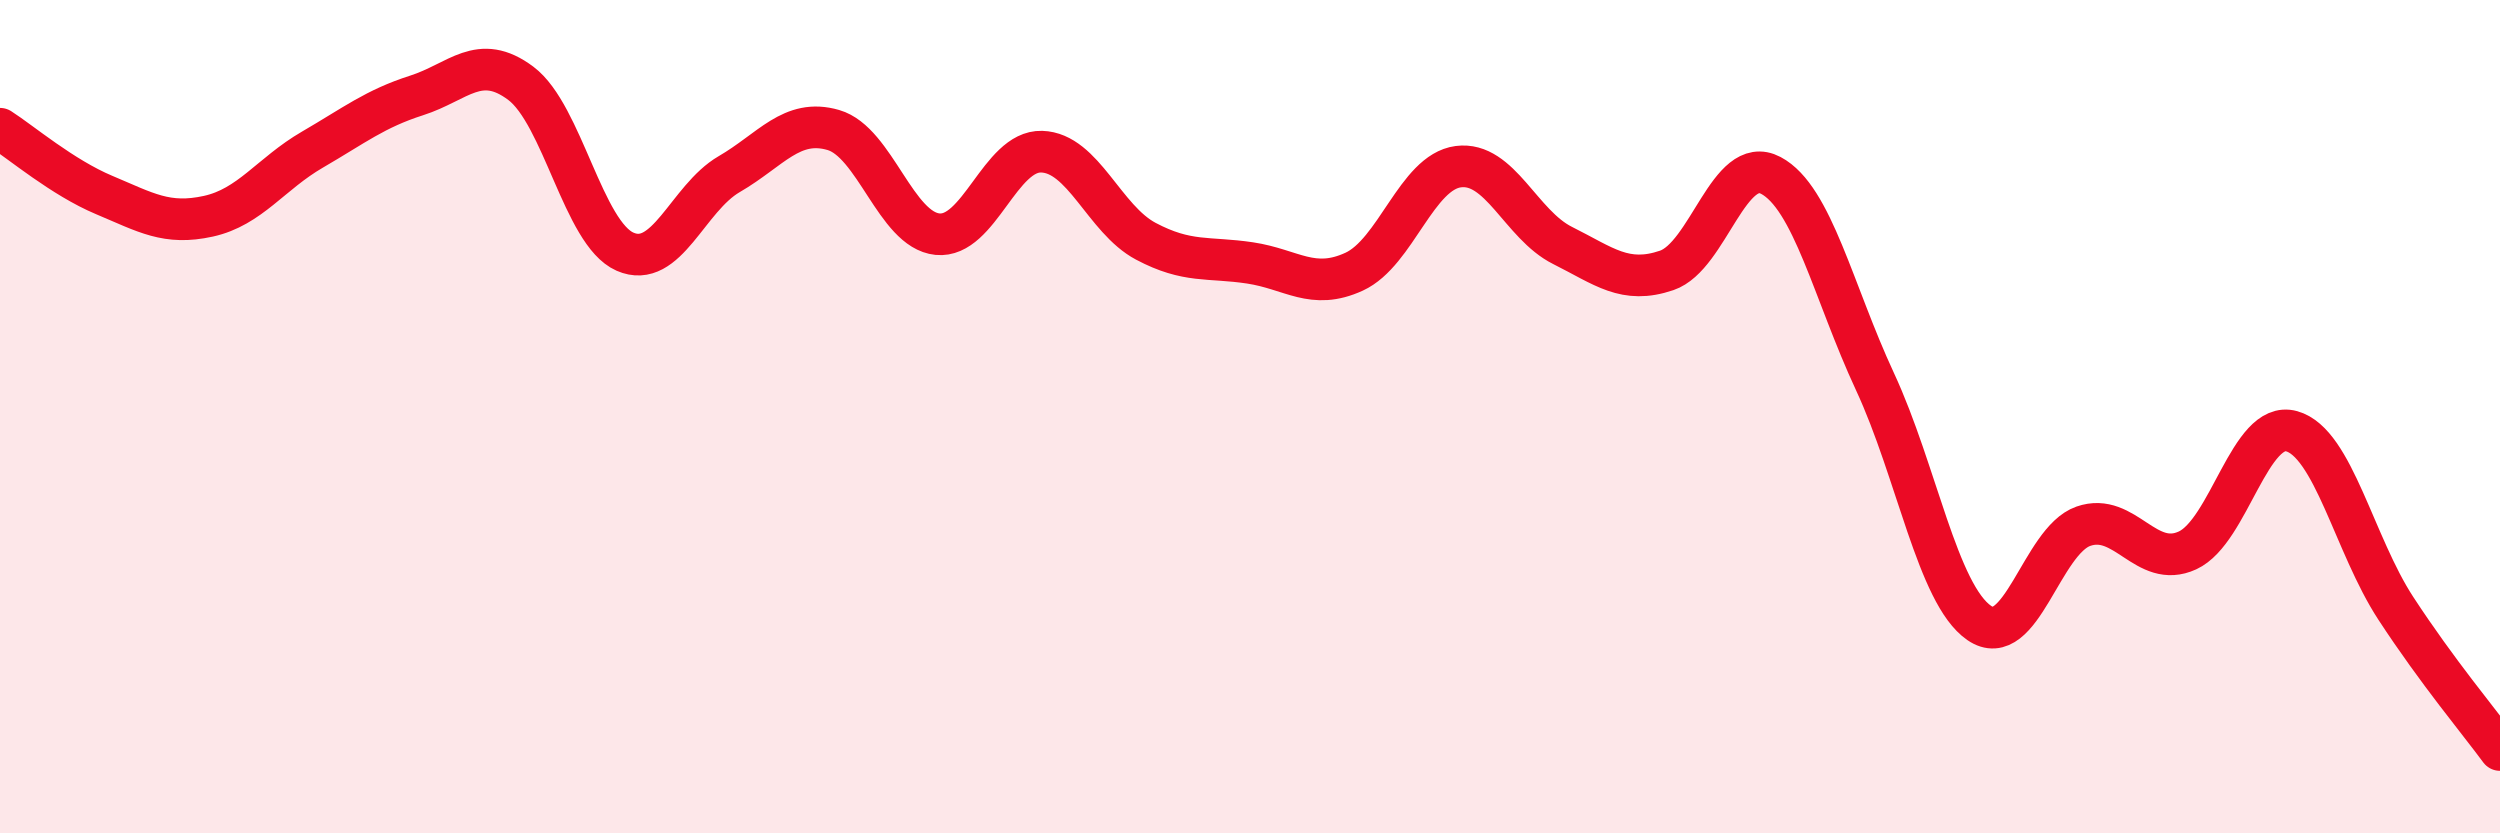
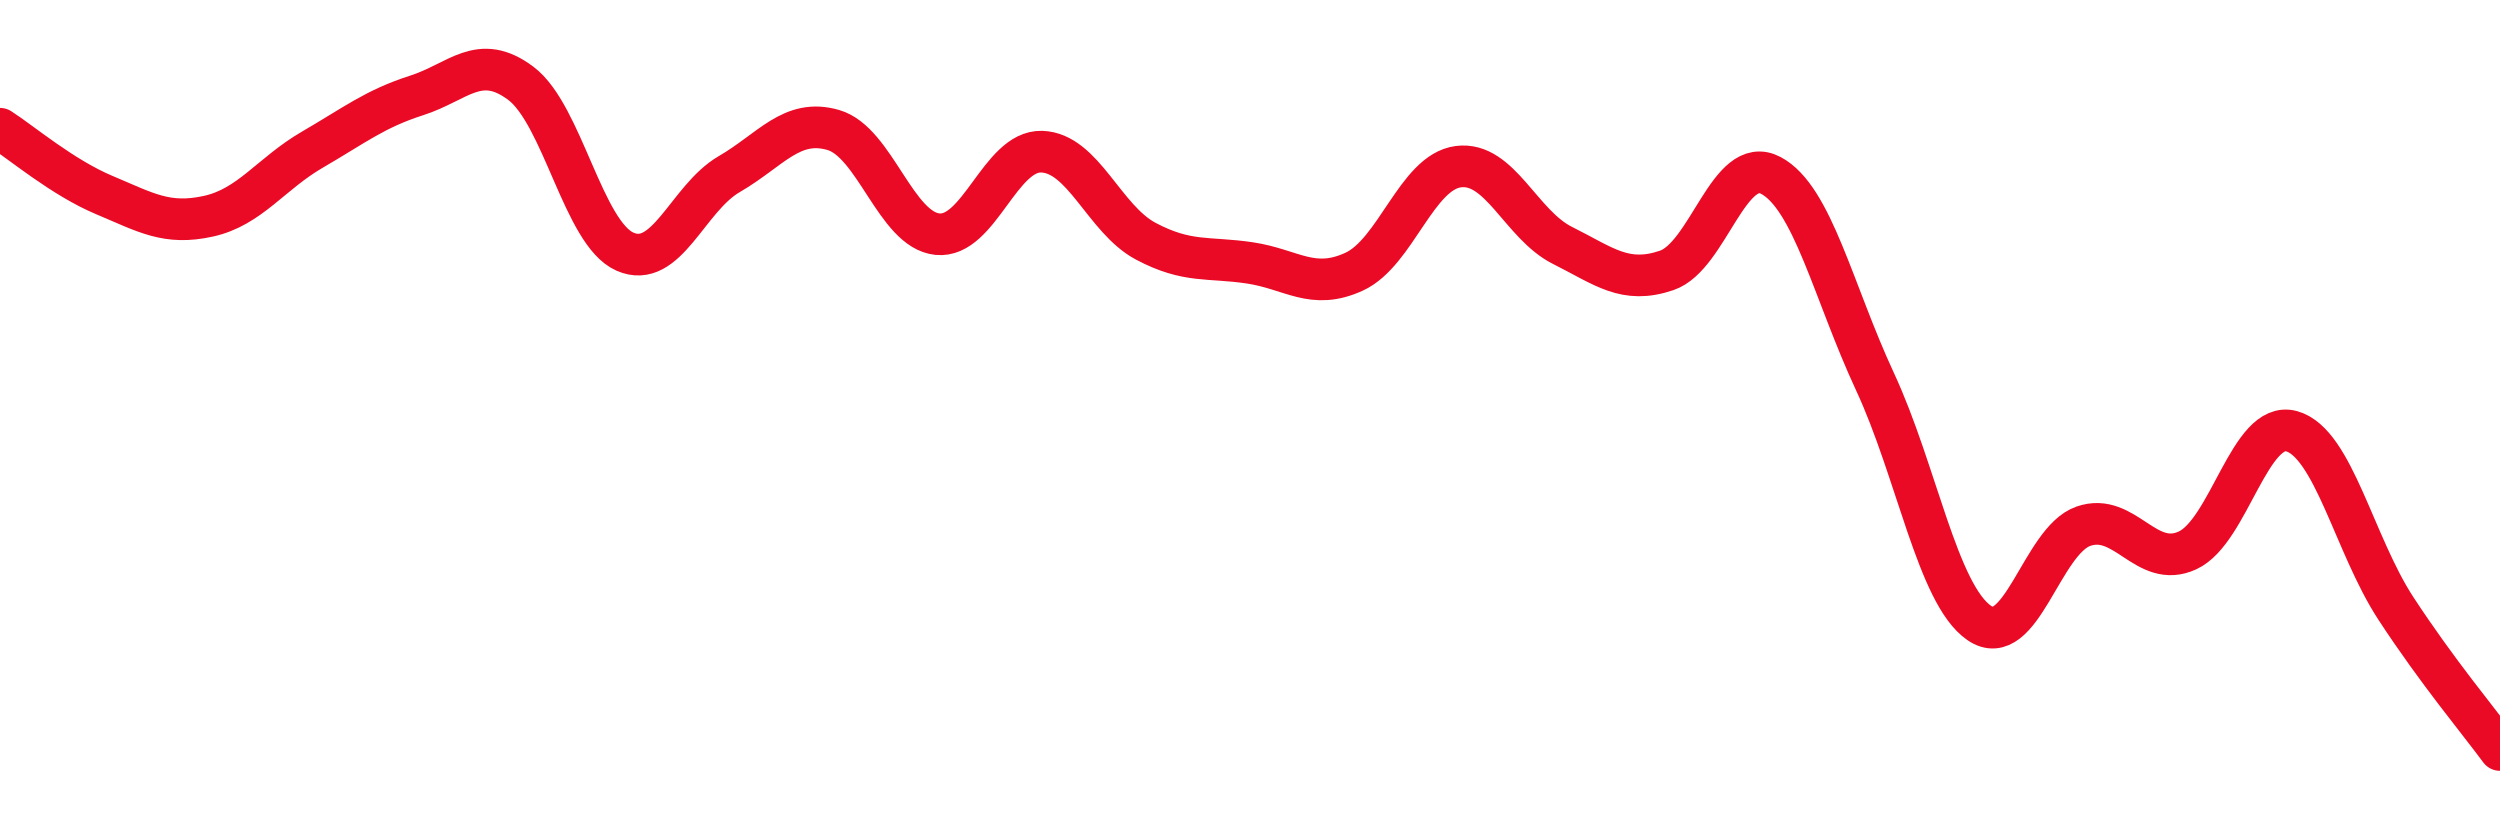
<svg xmlns="http://www.w3.org/2000/svg" width="60" height="20" viewBox="0 0 60 20">
-   <path d="M 0,3.09 C 0.5,3.41 1.5,4.26 2.5,4.68 C 3.5,5.1 4,5.41 5,5.19 C 6,4.97 6.5,4.17 7.5,3.59 C 8.5,3.01 9,2.61 10,2.29 C 11,1.97 11.5,1.25 12.5,2 C 13.5,2.75 14,5.6 15,6.04 C 16,6.48 16.5,4.76 17.5,4.18 C 18.5,3.6 19,2.83 20,3.12 C 21,3.41 21.5,5.52 22.5,5.62 C 23.5,5.72 24,3.61 25,3.64 C 26,3.67 26.5,5.26 27.5,5.79 C 28.5,6.32 29,6.16 30,6.31 C 31,6.46 31.5,6.98 32.5,6.52 C 33.5,6.06 34,4.13 35,4 C 36,3.87 36.5,5.39 37.5,5.89 C 38.5,6.39 39,6.83 40,6.49 C 41,6.15 41.5,3.68 42.5,4.21 C 43.5,4.74 44,7.01 45,9.16 C 46,11.31 46.5,14.26 47.5,14.95 C 48.5,15.64 49,12.98 50,12.63 C 51,12.28 51.5,13.67 52.5,13.21 C 53.5,12.75 54,10.07 55,10.35 C 56,10.63 56.5,13.07 57.5,14.6 C 58.5,16.13 59.5,17.32 60,18L60 20L0 20Z" fill="#EB0A25" opacity="0.1" stroke-linecap="round" stroke-linejoin="round" />
  <path d="M 0,3.09 C 0.5,3.41 1.5,4.26 2.5,4.68 C 3.5,5.1 4,5.41 5,5.19 C 6,4.97 6.5,4.17 7.5,3.59 C 8.5,3.01 9,2.61 10,2.29 C 11,1.97 11.5,1.25 12.5,2 C 13.5,2.75 14,5.6 15,6.04 C 16,6.48 16.5,4.76 17.5,4.18 C 18.5,3.6 19,2.83 20,3.12 C 21,3.41 21.5,5.52 22.5,5.62 C 23.5,5.72 24,3.61 25,3.64 C 26,3.67 26.5,5.26 27.5,5.79 C 28.5,6.32 29,6.16 30,6.31 C 31,6.46 31.5,6.98 32.5,6.52 C 33.5,6.06 34,4.13 35,4 C 36,3.87 36.5,5.39 37.5,5.89 C 38.5,6.39 39,6.83 40,6.49 C 41,6.15 41.5,3.68 42.5,4.21 C 43.5,4.74 44,7.01 45,9.16 C 46,11.31 46.5,14.26 47.5,14.95 C 48.5,15.64 49,12.98 50,12.63 C 51,12.28 51.5,13.67 52.5,13.21 C 53.5,12.75 54,10.07 55,10.35 C 56,10.63 56.5,13.07 57.5,14.6 C 58.5,16.13 59.5,17.32 60,18" stroke="#EB0A25" stroke-width="1" fill="none" stroke-linecap="round" stroke-linejoin="round" />
</svg>